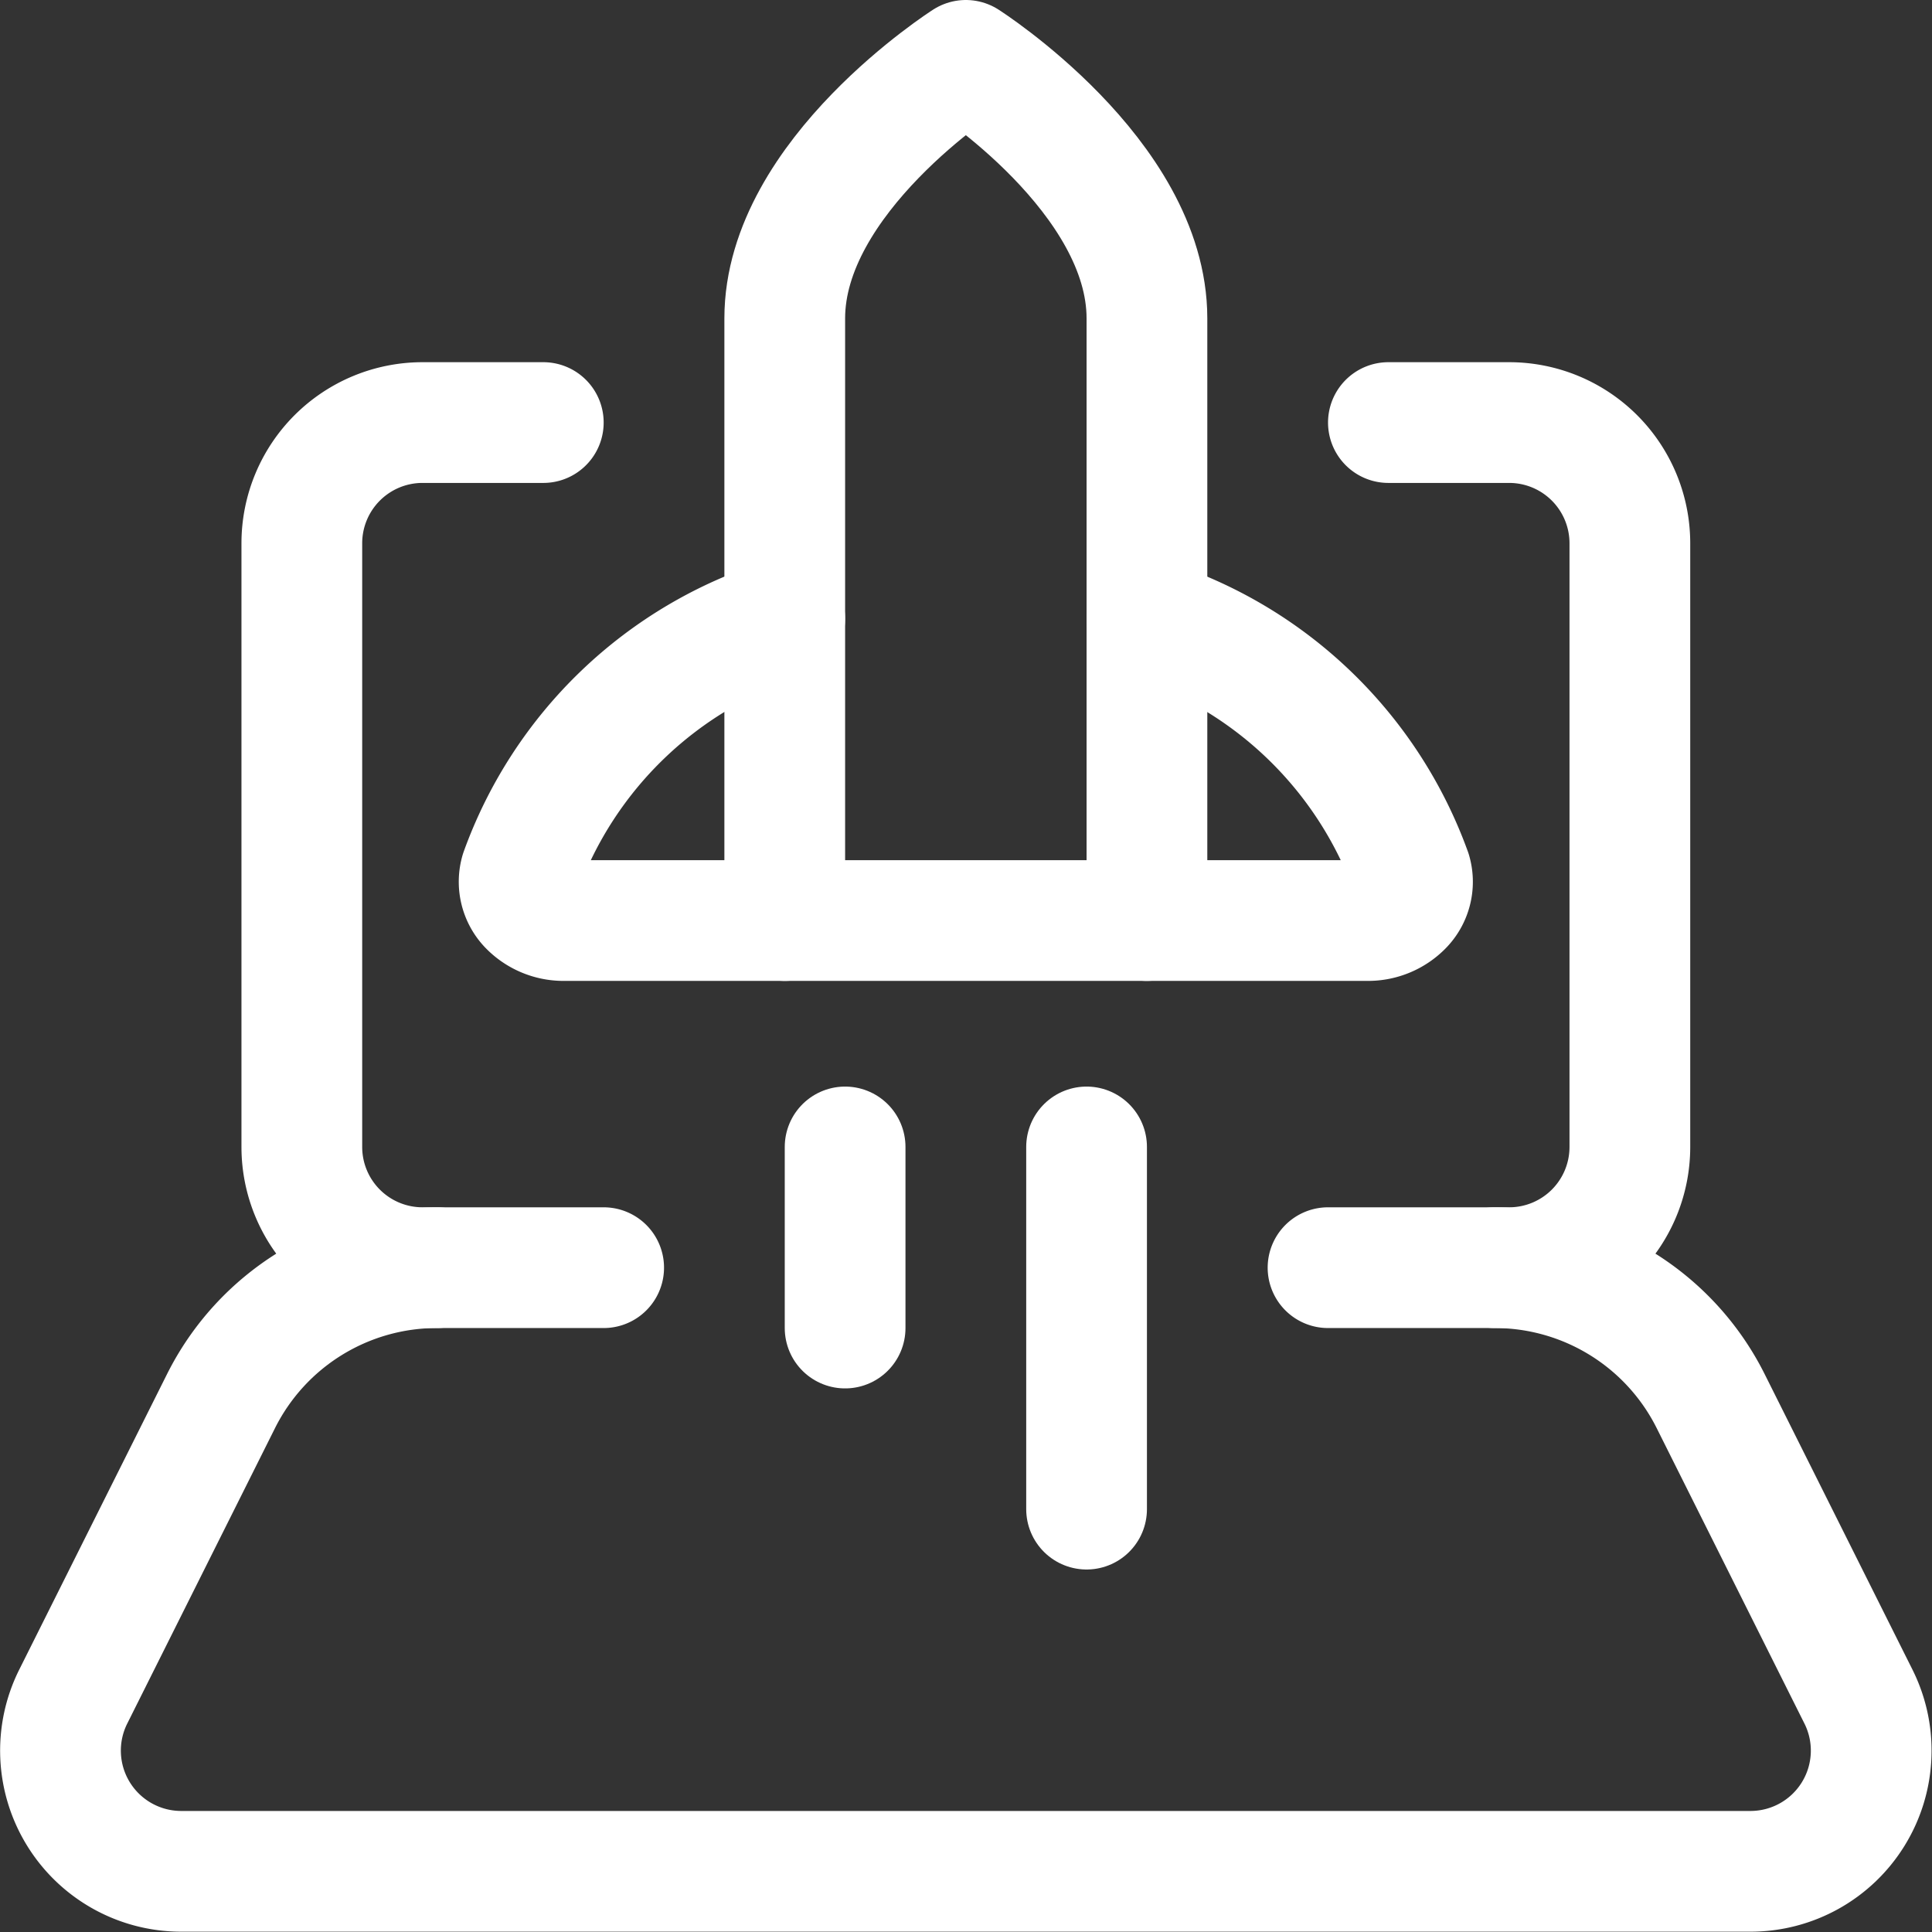
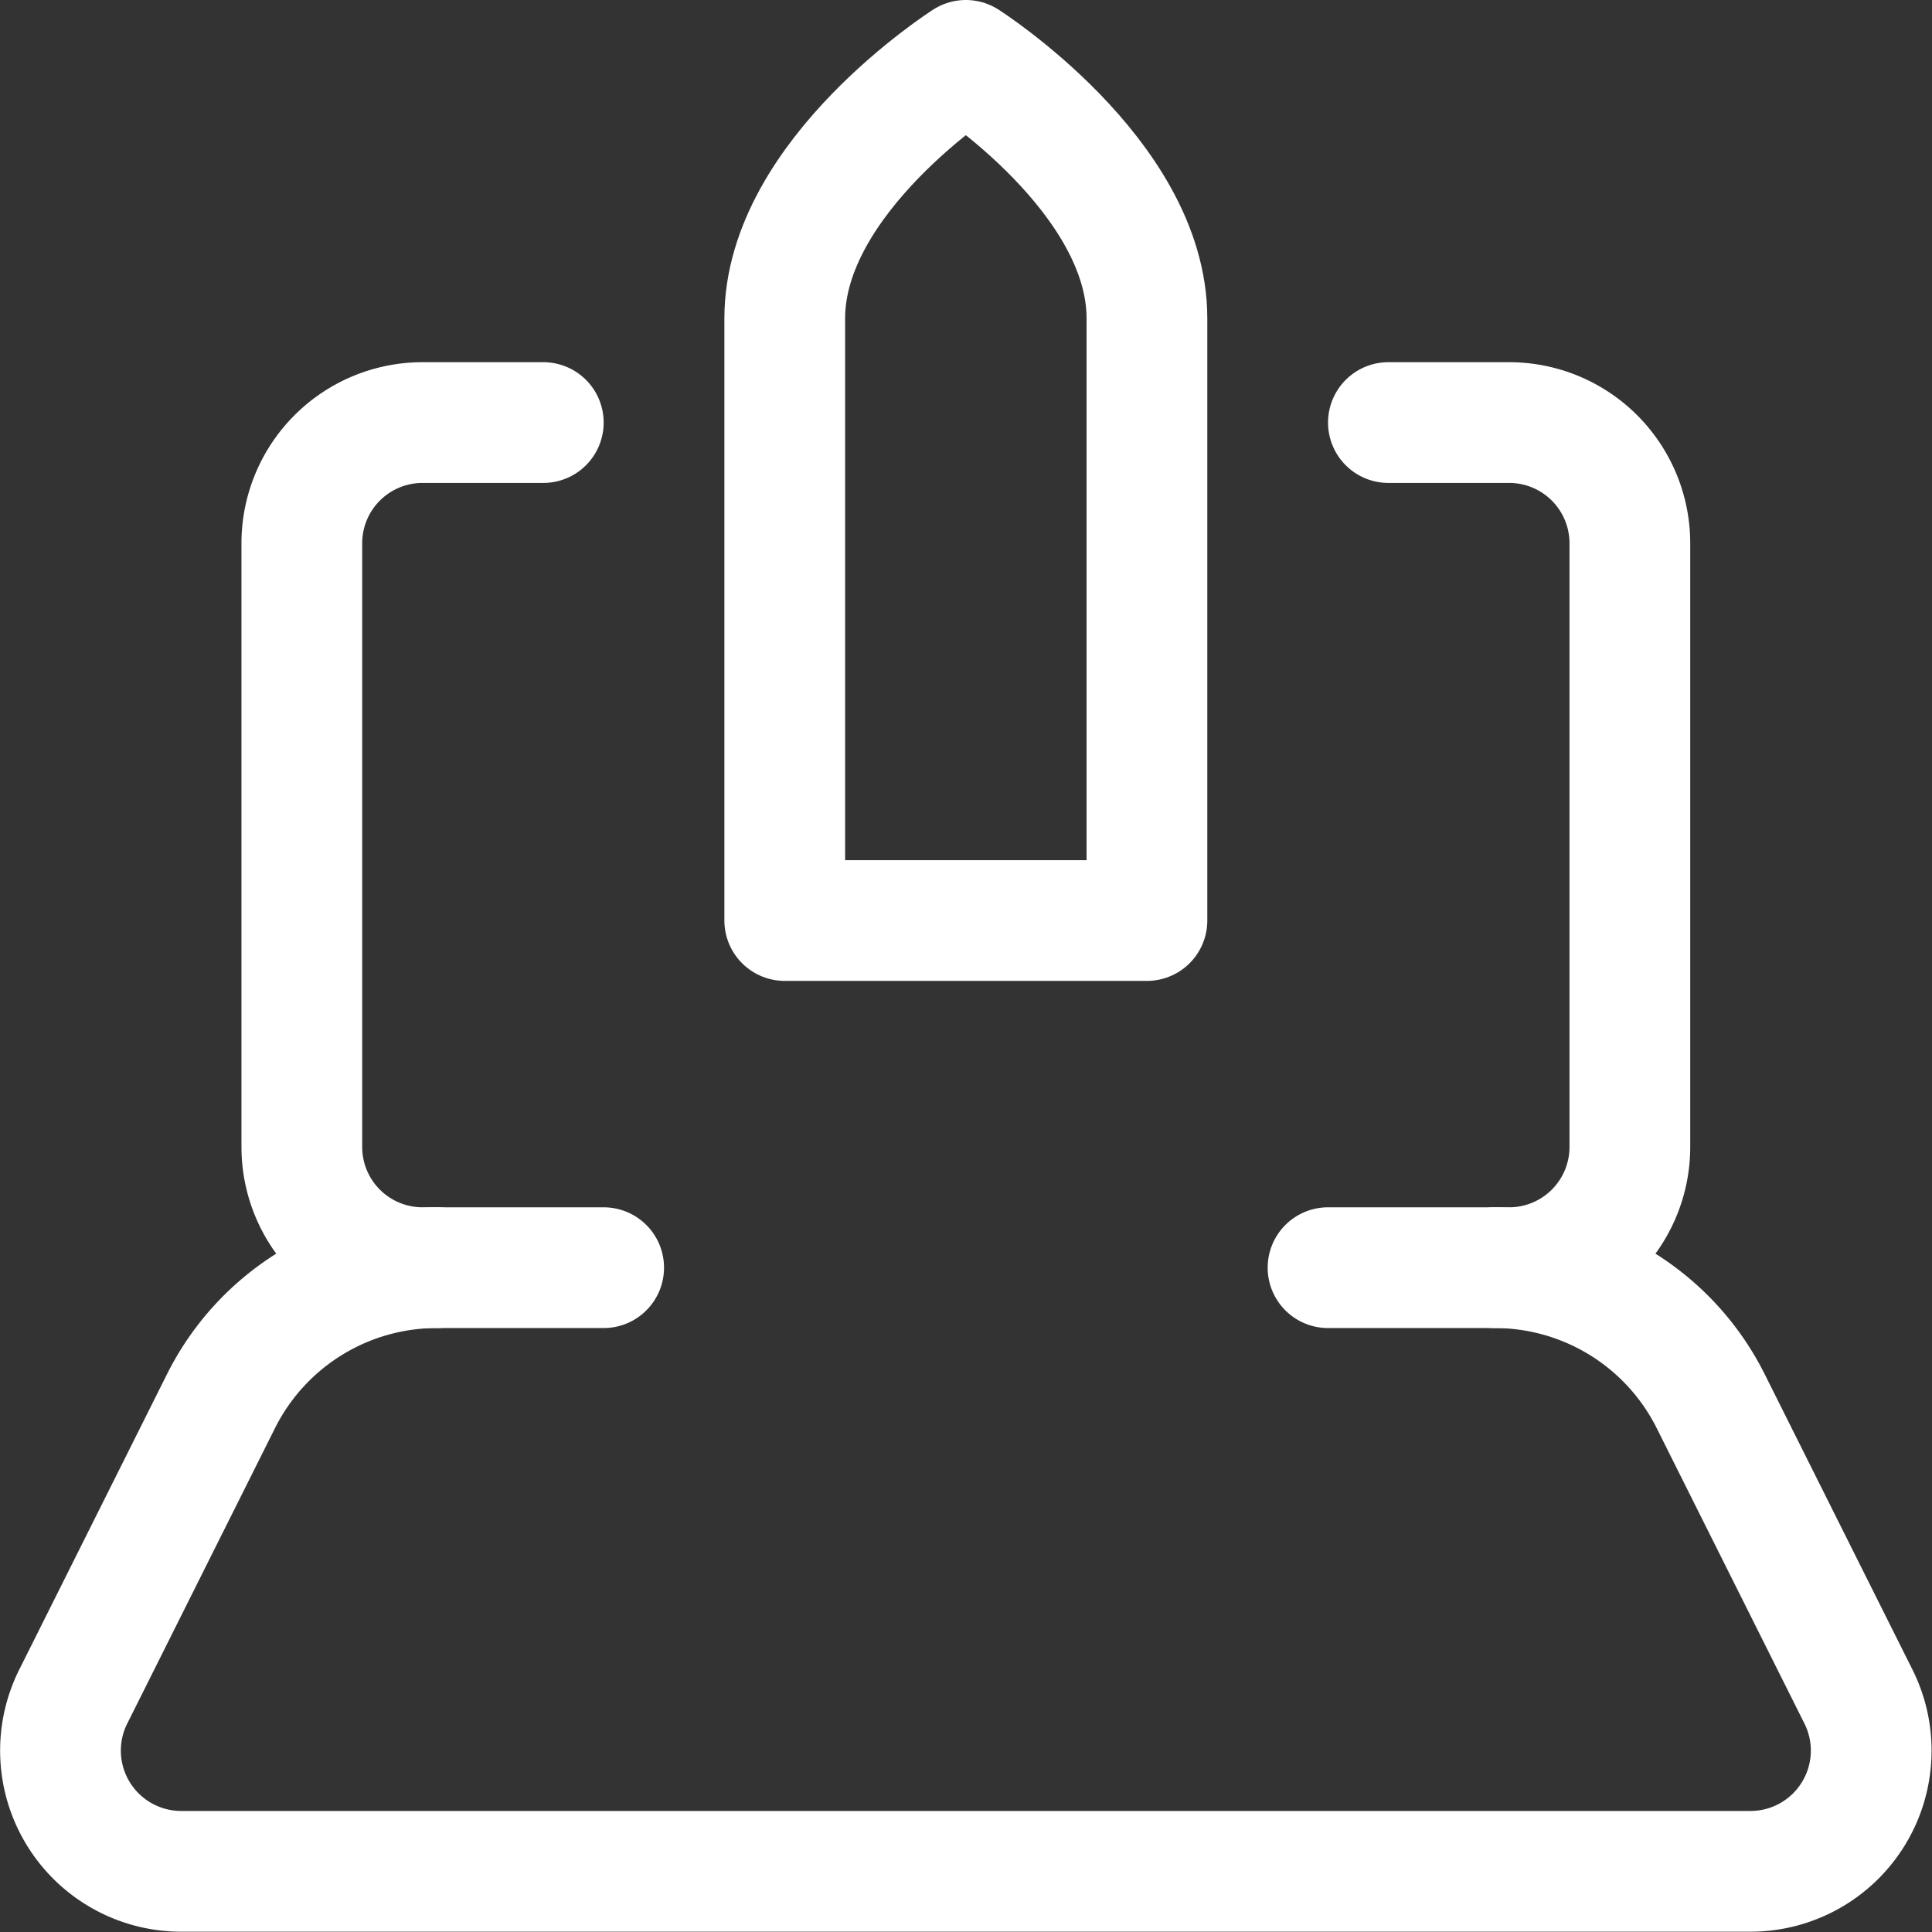
<svg xmlns="http://www.w3.org/2000/svg" version="1.1" viewBox="0 0 50 50" width="50" height="50">
  <rect x="0" y="0" width="50" height="50" fill="#333333" stroke="none" />
  <g transform="matrix(2.083,0,0,2.083,0,0)">
    <path d="M17.25,5.25h1.5a1.5,1.5,0,0,1,1.5,1.5v7.5a1.5,1.5,0,0,1-1.5,1.5H16.5" fill="none" stroke="#ffffff" stroke-linecap="round" stroke-linejoin="round" stroke-width="1.5" />
    <path d="M7.5,15.75H5.25a1.5,1.5,0,0,1-1.5-1.5V6.75a1.5,1.5,0,0,1,1.5-1.5h1.5" fill="none" stroke="#ffffff" stroke-linecap="round" stroke-linejoin="round" stroke-width="1.5" />
    <path d="M18.571,15.75a3,3,0,0,1,2.683,1.658l1.836,3.671a1.5,1.5,0,0,1-1.342,2.171H2.252A1.5,1.5,0,0,1,.91,21.079l1.836-3.671A3,3,0,0,1,5.429,15.75" fill="none" stroke="#ffffff" stroke-linecap="round" stroke-linejoin="round" stroke-width="1.5" />
    <path d="M14.25,3.956C14.25,2.185,12,.75,12,.75S9.75,2.185,9.75,3.956v7.481h4.5Z" fill="none" stroke="#ffffff" stroke-linecap="round" stroke-linejoin="round" stroke-width="1.5" />
-     <path d="M9.75,11.437H7.012a.6.6,0,0,1-.445-.186.432.432,0,0,1-.1-.416A5.118,5.118,0,0,1,9.75,7.687" fill="none" stroke="#ffffff" stroke-linecap="round" stroke-linejoin="round" stroke-width="1.5" />
-     <path d="M14.25,11.437h2.738a.6.6,0,0,0,.444-.186.43.43,0,0,0,.1-.416A5.129,5.129,0,0,0,14.25,7.687" fill="none" stroke="#ffffff" stroke-linecap="round" stroke-linejoin="round" stroke-width="1.5" />
-     <path d="M10.5 14.25L10.5 16.5" fill="none" stroke="#ffffff" stroke-linecap="round" stroke-linejoin="round" stroke-width="1.5" />
-     <path d="M13.5 14.25L13.5 18.75" fill="none" stroke="#ffffff" stroke-linecap="round" stroke-linejoin="round" stroke-width="1.5" />
  </g>
</svg>